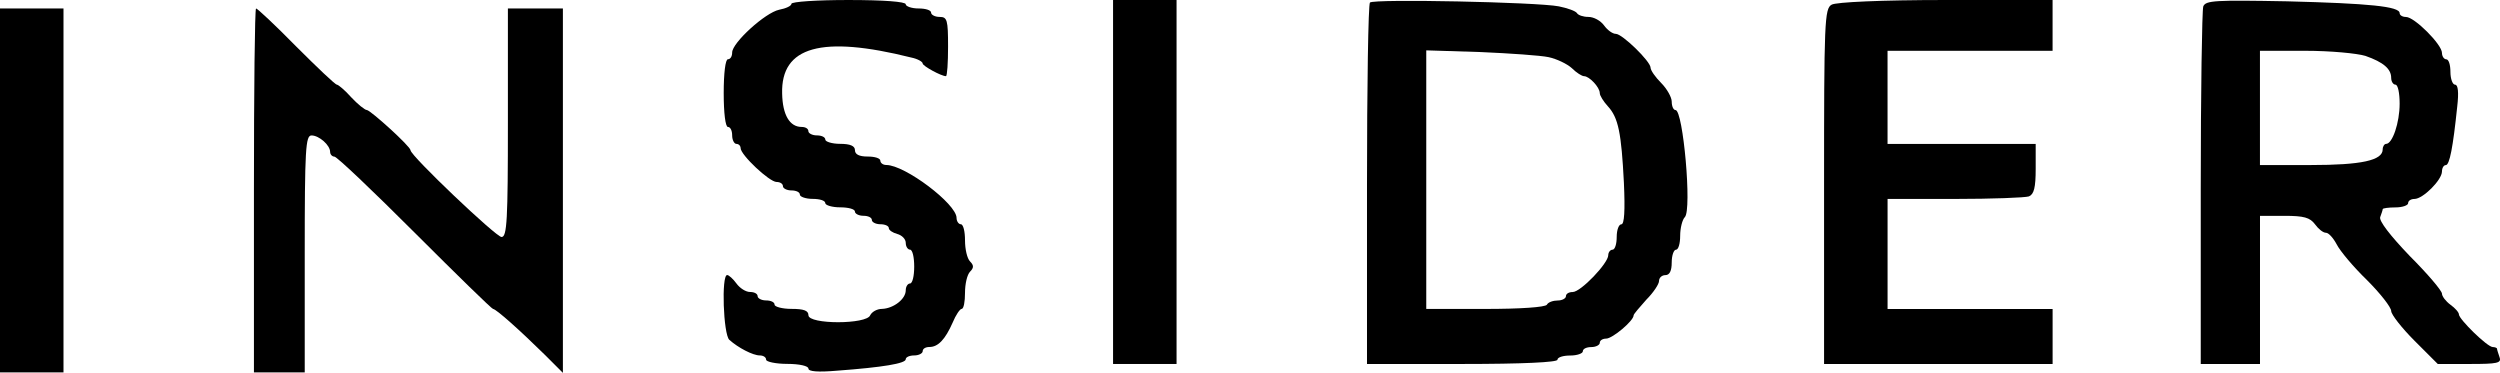
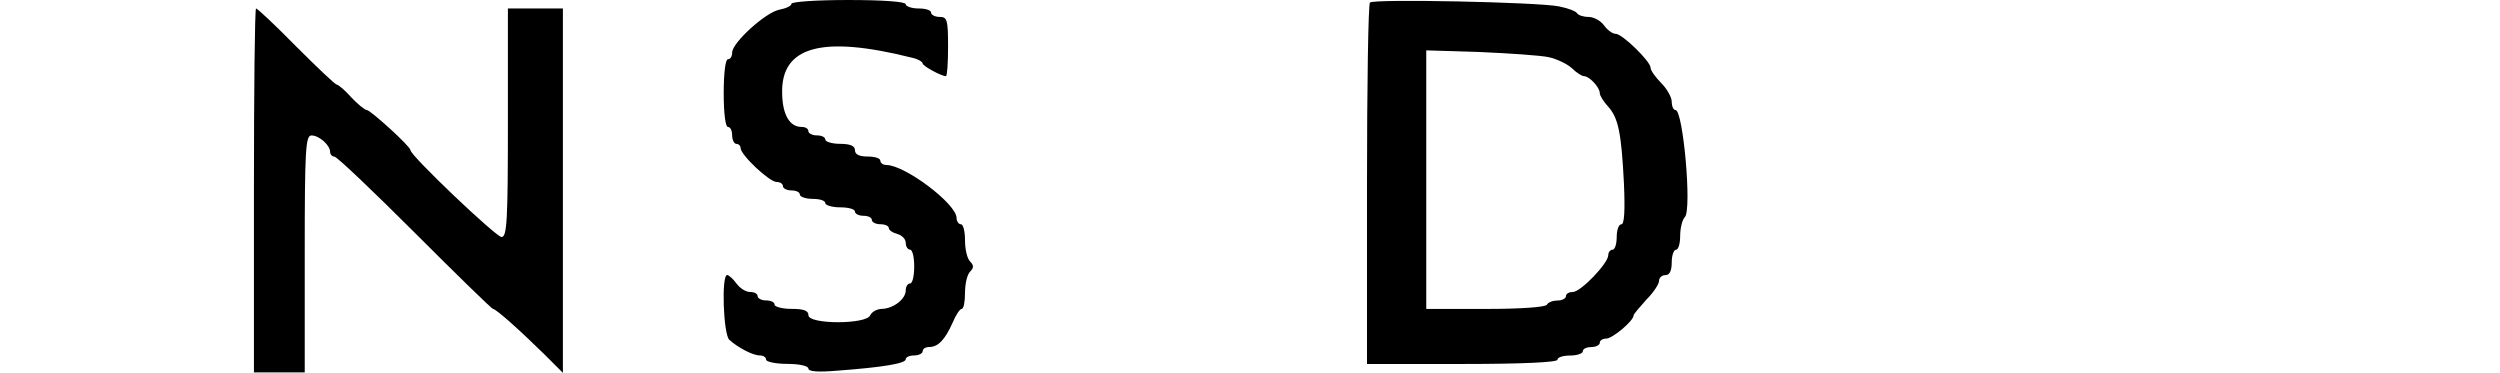
<svg xmlns="http://www.w3.org/2000/svg" version="1.2" baseProfile="tiny" id="Capa_1" x="0px" y="0px" viewBox="0 0 1200.9 179.1" xml:space="preserve">
  <g transform="translate(0,196) scale(0.1,-0.1)">
    <path d="M3801.7,1941.7c0-10.2-26.4-22.4-59-28.5c-67.1-14.2-225.7-158.6-225.7-205.3c0-18.3-8.1-32.5-20.3-32.5   c-12.2,0-20.3-67.1-20.3-162.6c0-95.5,8.1-162.6,20.3-162.6c12.2,0,20.3-18.3,20.3-40.7c0-22.4,10.2-40.7,20.3-40.7   c12.2,0,20.3-10.2,20.3-20.3c0-32.5,138.2-162.6,172.8-162.6c16.3,0,30.5-8.1,30.5-20.3c0-10.2,18.3-20.3,40.7-20.3   c22.4,0,40.7-8.1,40.7-20.3c0-10.2,28.5-20.3,61-20.3c34.6,0,61-8.1,61-20.3c0-10.2,32.5-20.3,71.2-20.3s71.2-8.1,71.2-20.3   c0-10.2,18.3-20.3,40.7-20.3s40.7-8.1,40.7-20.3c0-10.2,18.3-20.3,40.7-20.3s40.7-8.1,40.7-18.3c0-10.2,18.3-22.4,40.7-28.5   c22.4-6.1,40.7-24.4,40.7-42.7c0-18.3,10.2-32.5,20.3-32.5c12.2,0,20.3-36.6,20.3-81.3s-8.1-81.3-20.3-81.3   c-10.2,0-20.3-14.2-20.3-32.5c0-42.7-59-87.4-113.8-89.5c-24.4,0-48.8-14.2-56.9-30.5c-16.3-44.7-296.8-44.7-296.8,0   c0,22.4-22.4,30.5-81.3,30.5c-44.7,0-81.3,10.2-81.3,20.3c0,12.2-18.3,20.3-40.7,20.3c-22.4,0-40.7,10.2-40.7,20.3   c0,12.2-16.3,20.3-36.6,20.3c-20.3,0-48.8,18.3-65.1,40.7c-16.3,22.4-36.6,40.7-44.7,40.7c-28.5,0-18.3-284.6,10.2-311   c42.7-38.6,113.8-75.2,146.4-75.2c16.3,0,30.5-8.1,30.5-20.3c0-10.2,46.8-20.3,101.6-20.3c59,0,101.6-10.2,101.6-22.4   c0-14.2,44.7-18.3,138.2-10.2c219.6,16.3,329.3,34.6,329.3,54.9c0,10.2,18.3,18.3,40.7,18.3s40.7,10.2,40.7,20.3   c0,12.2,14.2,20.3,32.5,20.3c40.7,0,75.2,34.6,111.8,117.9c14.2,34.6,34.6,65.1,42.7,65.1c10.2,0,16.3,34.6,16.3,77.3   s10.2,87.4,24.4,101.6c18.3,18.3,18.3,30.5,0,48.8c-14.2,14.2-24.4,59-24.4,101.6c0,42.7-8.1,77.3-20.3,77.3   c-10.2,0-20.3,14.2-20.3,30.5c0,67.1-248,254.1-337.5,254.1c-16.3,0-28.5,10.2-28.5,20.3c0,12.2-26.4,20.3-61,20.3   c-40.7,0-61,10.2-61,30.5s-22.4,30.5-71.2,30.5c-38.6,0-71.2,10.2-71.2,20.3c0,12.2-18.3,20.3-40.7,20.3   c-22.4,0-40.7,10.2-40.7,20.3c0,12.2-14.2,20.3-32.5,20.3c-56.9,0-91.5,56.9-93.5,160.6c-6.1,225.7,189.1,280.6,620.1,172.8   c30.5-6.1,54.9-20.3,54.9-28.5c0-12.2,89.5-61,111.8-61c6.1,0,10.2,65.1,10.2,142.3c0,128.1-4.1,142.3-40.7,142.3   c-22.4,0-40.7,10.2-40.7,20.3c0,12.2-26.4,20.3-61,20.3c-32.5,0-61,10.2-61,20.3c0,12.2-105.7,20.3-274.5,20.3   C3925.7,1960,3801.7,1951.9,3801.7,1941.7z" />
-     <path d="M5346.7,1085.8V211.6h152.5h152.5v874.2V1960h-152.5h-152.5V1085.8z" />
    <path d="M6580.7,1947.8c-8.1-8.1-14.2-402.5-14.2-876.2V211.6h457.4c290.7,0,457.4,8.1,457.4,20.3c0,12.2,28.5,20.3,61,20.3   c34.6,0,61,10.2,61,20.3c0,12.2,18.3,20.3,40.7,20.3s40.7,10.2,40.7,20.3c0,12.2,14.2,20.3,30.5,20.3   c30.5,0,132.1,85.4,132.1,111.8c0,6.1,28.5,38.6,61,75.2c34.6,34.6,61,75.2,61,89.5c0,16.3,14.2,28.5,30.5,28.5   c20.3,0,30.5,20.3,30.5,61c0,34.6,10.2,61,20.3,61c12.2,0,20.3,30.5,20.3,67.1s10.2,77.3,22.4,89.5c34.6,34.6-8.1,514.3-44.7,514.3   c-10.2,0-18.3,18.3-18.3,40.7c0,20.3-22.4,61-50.8,89.5c-28.5,28.5-50.8,61-50.8,73.2c0,30.5-136.2,162.6-166.7,162.6   c-16.3,0-40.7,18.3-56.9,40.7c-16.3,22.4-48.8,40.7-75.2,40.7c-24.4,0-48.8,8.1-54.9,18.3c-6.1,10.2-46.8,24.4-87.4,32.5   C7383.8,1949.8,6599,1966.1,6580.7,1947.8z M7438.7,1685.5c38.6-8.1,89.5-32.5,111.8-52.9c22.4-22.4,48.8-38.6,59-38.6   c24.4,0,75.2-52.9,75.2-81.3c0-12.2,18.3-40.7,38.6-63c50.8-54.9,65.1-128.1,77.3-368c6.1-134.2,2-199.2-12.2-199.2   c-12.2,0-22.4-26.4-22.4-61c0-32.5-8.1-61-20.3-61c-10.2,0-20.3-12.2-20.3-26.4c0-38.6-132.1-176.9-170.8-176.9   c-18.3,0-32.5-8.1-32.5-20.3c0-10.2-18.3-20.3-38.6-20.3c-22.4,0-46.8-8.1-52.9-20.3c-8.1-12.2-128.1-20.3-296.8-20.3h-282.6V1098   v620.1l260.2-8.1C7253.7,1703.8,7400,1693.7,7438.7,1685.5z" />
-     <path d="M8798.7,1937.6c-34.6-18.3-36.6-83.4-36.6-872.1V211.6H9311h548.9v132.1v132.1h-396.4h-396.4v264.3v264.3h323.2   c178.9,0,337.5,6.1,355.8,12.2c24.4,10.2,32.5,42.7,32.5,132.1v119.9h-355.8h-355.8v223.6V1716h396.4h396.4v122v122h-512.3   C9036.6,1960,8819,1949.8,8798.7,1937.6z" />
-     <path d="M10583.7,1929.5c-6.1-18.3-12.2-412.7-12.2-876.2V211.6h142.3h142.3v355.8v355.8h117.9c93.5,0,122-8.1,146.4-40.7   c16.3-22.4,38.6-40.7,52.9-40.7c12.2,0,34.6-24.4,50.8-54.9c16.3-32.5,81.3-109.8,146.4-172.8c63-63,115.9-130.1,115.9-148.4   c0-16.3,50.8-81.3,111.8-142.3l111.8-111.8h154.5c132.1,0,152.5,4.1,142.3,32.5c-6.1,18.3-12.2,36.6-12.2,40.7s-10.2,8.1-20.3,8.1   c-26.4,0-162.6,134.2-162.6,156.5c0,10.2-18.3,30.5-40.7,46.8c-22.4,16.3-40.7,40.7-40.7,52.9c0,14.2-69.1,95.5-154.5,180.9   c-95.5,99.6-148.4,168.7-142.3,187c6.1,16.3,12.2,34.6,12.2,38.6c0,4.1,28.5,8.1,61,8.1c34.6,0,61,10.2,61,20.3   c0,12.2,14.2,20.3,30.5,20.3c40.7,0,132.1,91.5,132.1,132.1c0,16.3,8.1,30.5,18.3,30.5c18.3,0,34.6,85.4,54.9,280.6   c8.1,69.1,4.1,105.7-10.2,105.7c-12.2,0-22.4,28.5-22.4,61c0,34.6-8.1,61-20.3,61c-10.2,0-20.3,14.2-20.3,30.5   c0,40.7-132.1,172.8-172.8,172.8c-16.3,0-30.5,8.1-30.5,18.3c0,32.5-146.4,46.8-540.8,56.9   C10640.6,1960,10595.9,1958,10583.7,1929.5z M11362.3,1691.6c87.4-30.5,124-63,124-105.7c0-18.3,10.2-32.5,20.3-32.5   c12.2,0,20.3-40.7,20.3-91.5c0-91.5-34.6-193.1-65.1-193.1c-8.1,0-16.3-12.2-16.3-26.4c0-52.9-101.6-75.2-345.6-75.2h-244v274.5   V1716h217.5C11195.6,1716,11321.6,1703.8,11362.3,1691.6z" />
-     <path d="M0,1045.2V171h152.5h152.5v874.2v874.2H152.5H0V1045.2z" />
    <path d="M1219.8,1045.2V171h122h122v569.2c0,504.2,4.1,569.2,32.5,569.2c36.6,0,89.5-46.8,89.5-79.3c0-12.2,10.2-22.4,20.3-22.4   c12.2,0,185-164.7,386.3-365.9s370-365.9,376.1-365.9c14.2,0,128.1-101.6,248-219.6l87.4-87.4v876.2v874.2h-132.1h-132.1v-548.9   c0-467.6-4.1-548.9-30.5-548.9S1972,1211.9,1972,1238.3c0,18.3-191.1,191.1-209.4,193.1c-10.2,0-44.7,28.5-75.2,61   c-30.5,34.6-63,61-69.1,61c-8.1,0-95.5,83.4-195.2,183c-99.6,101.6-187,183-193.1,183C1223.9,1919.3,1219.8,1527,1219.8,1045.2z" />
  </g>
</svg>